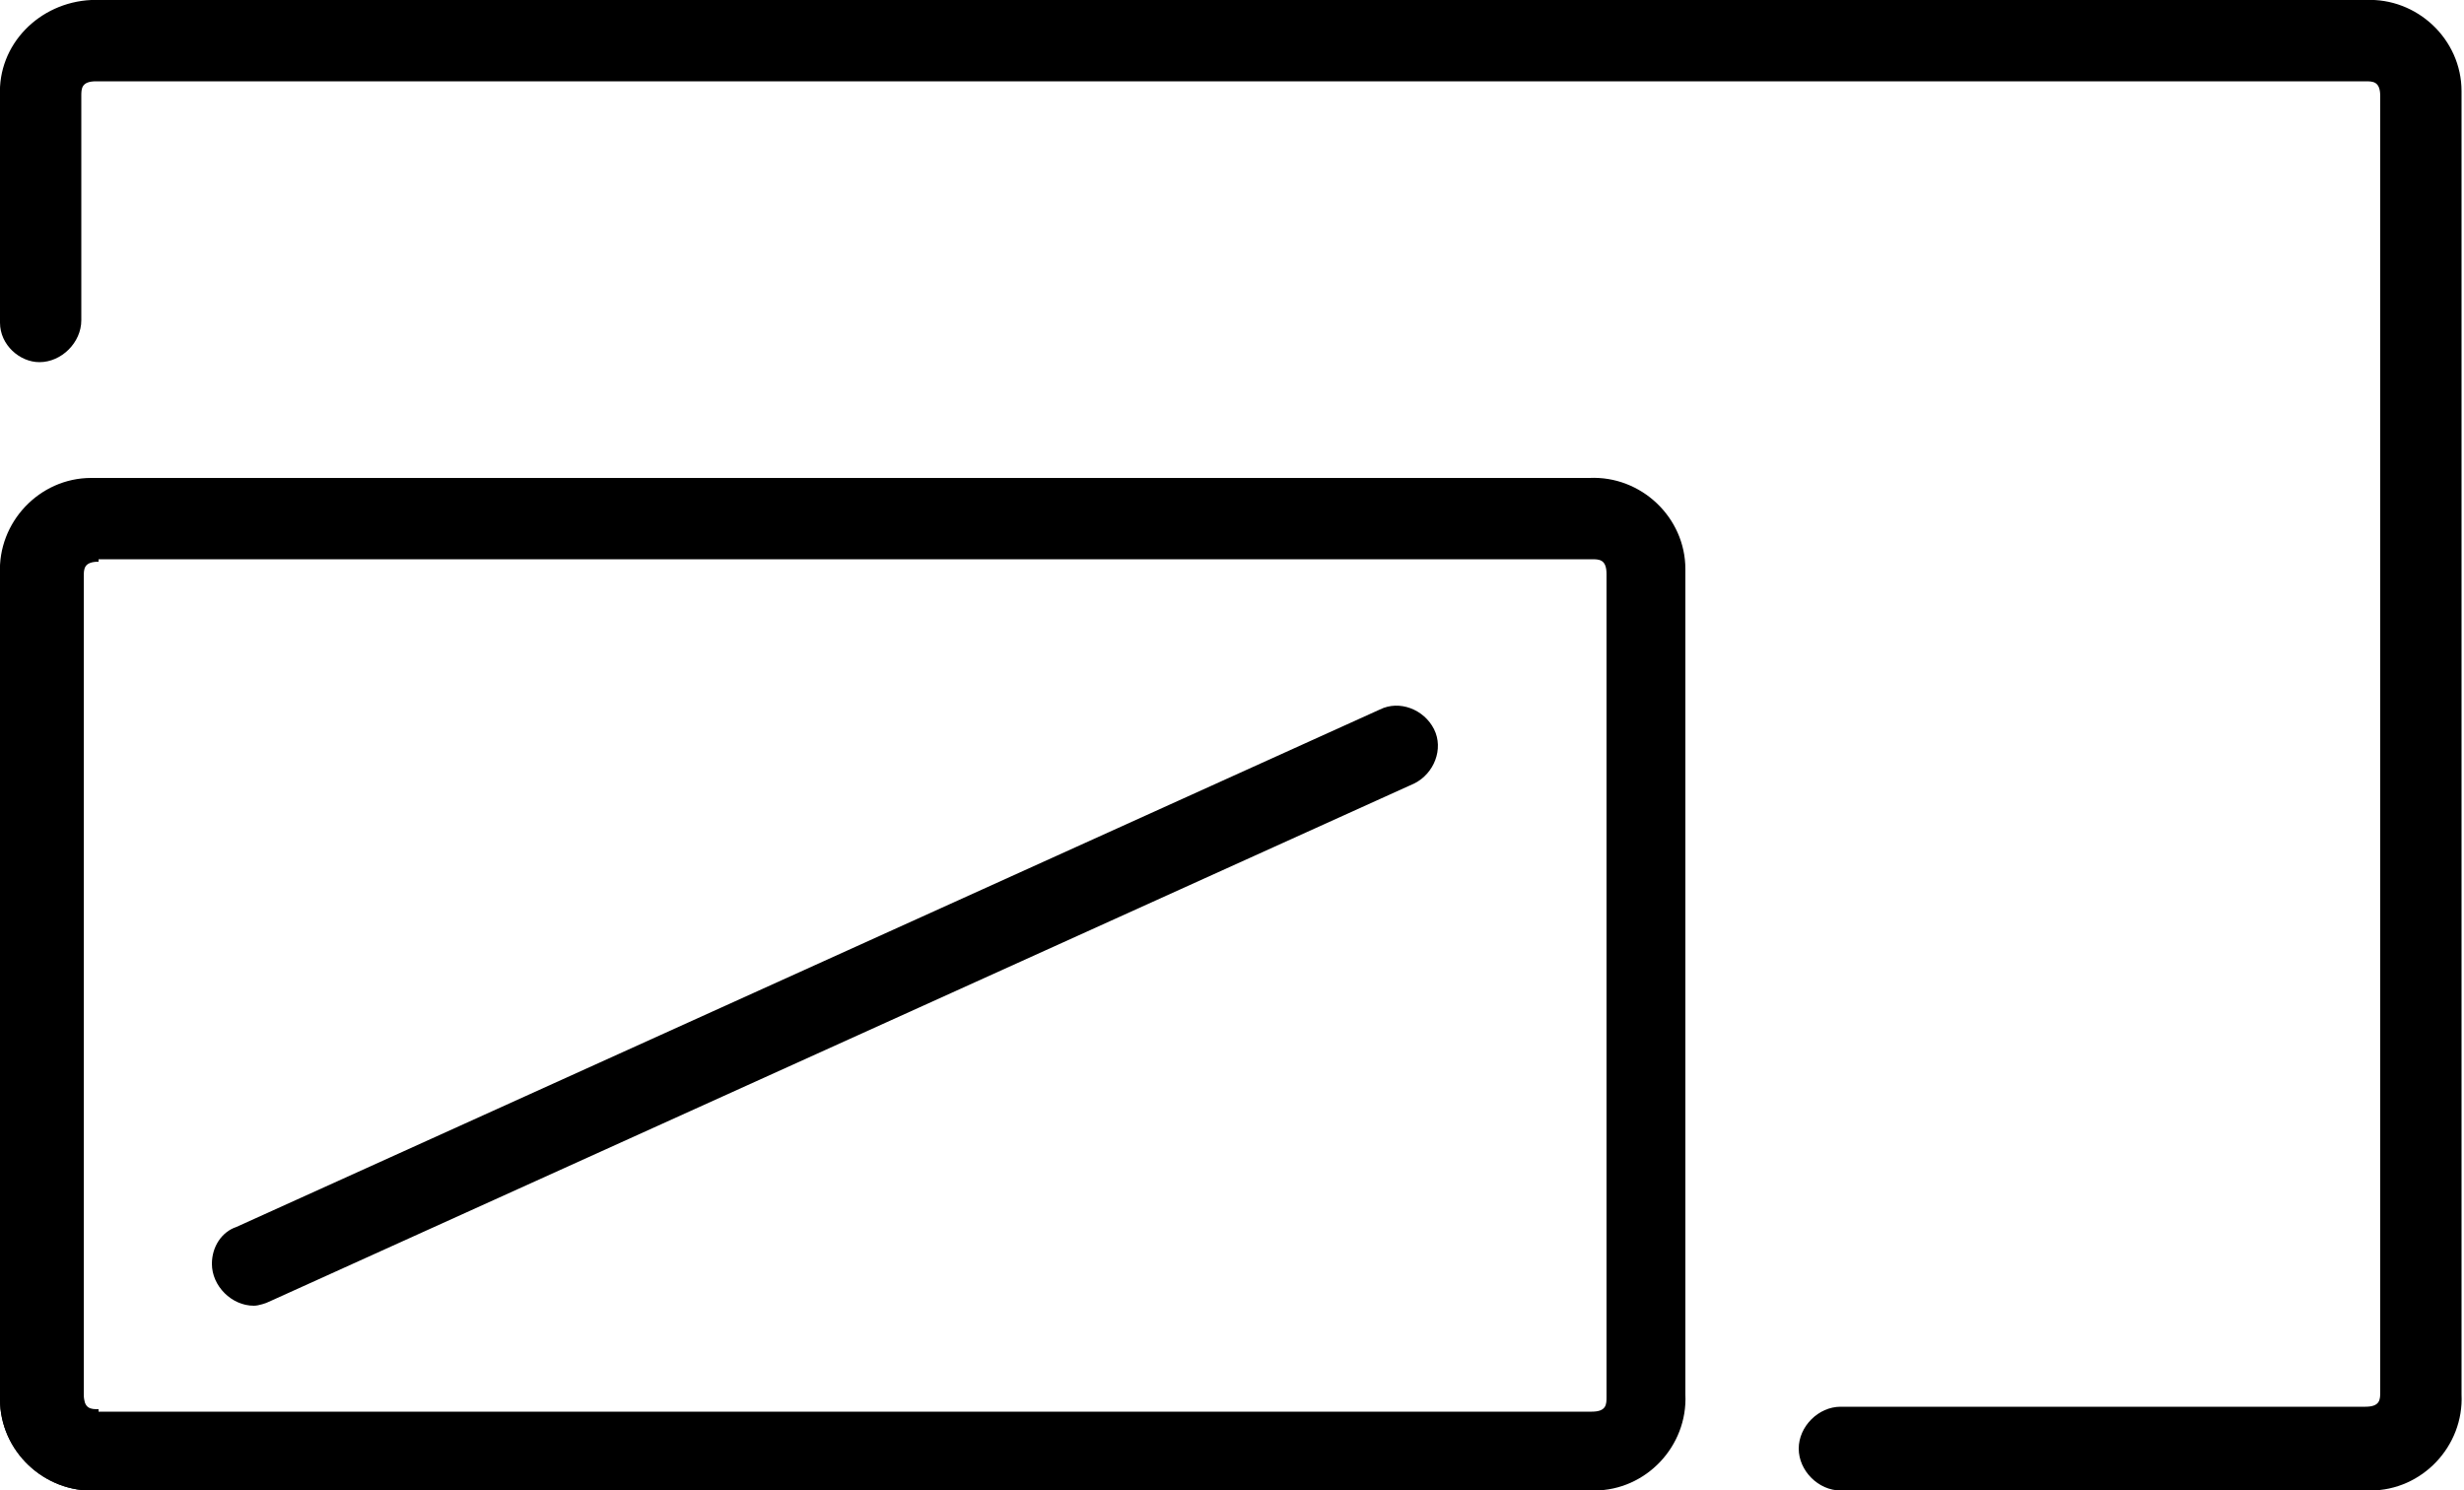
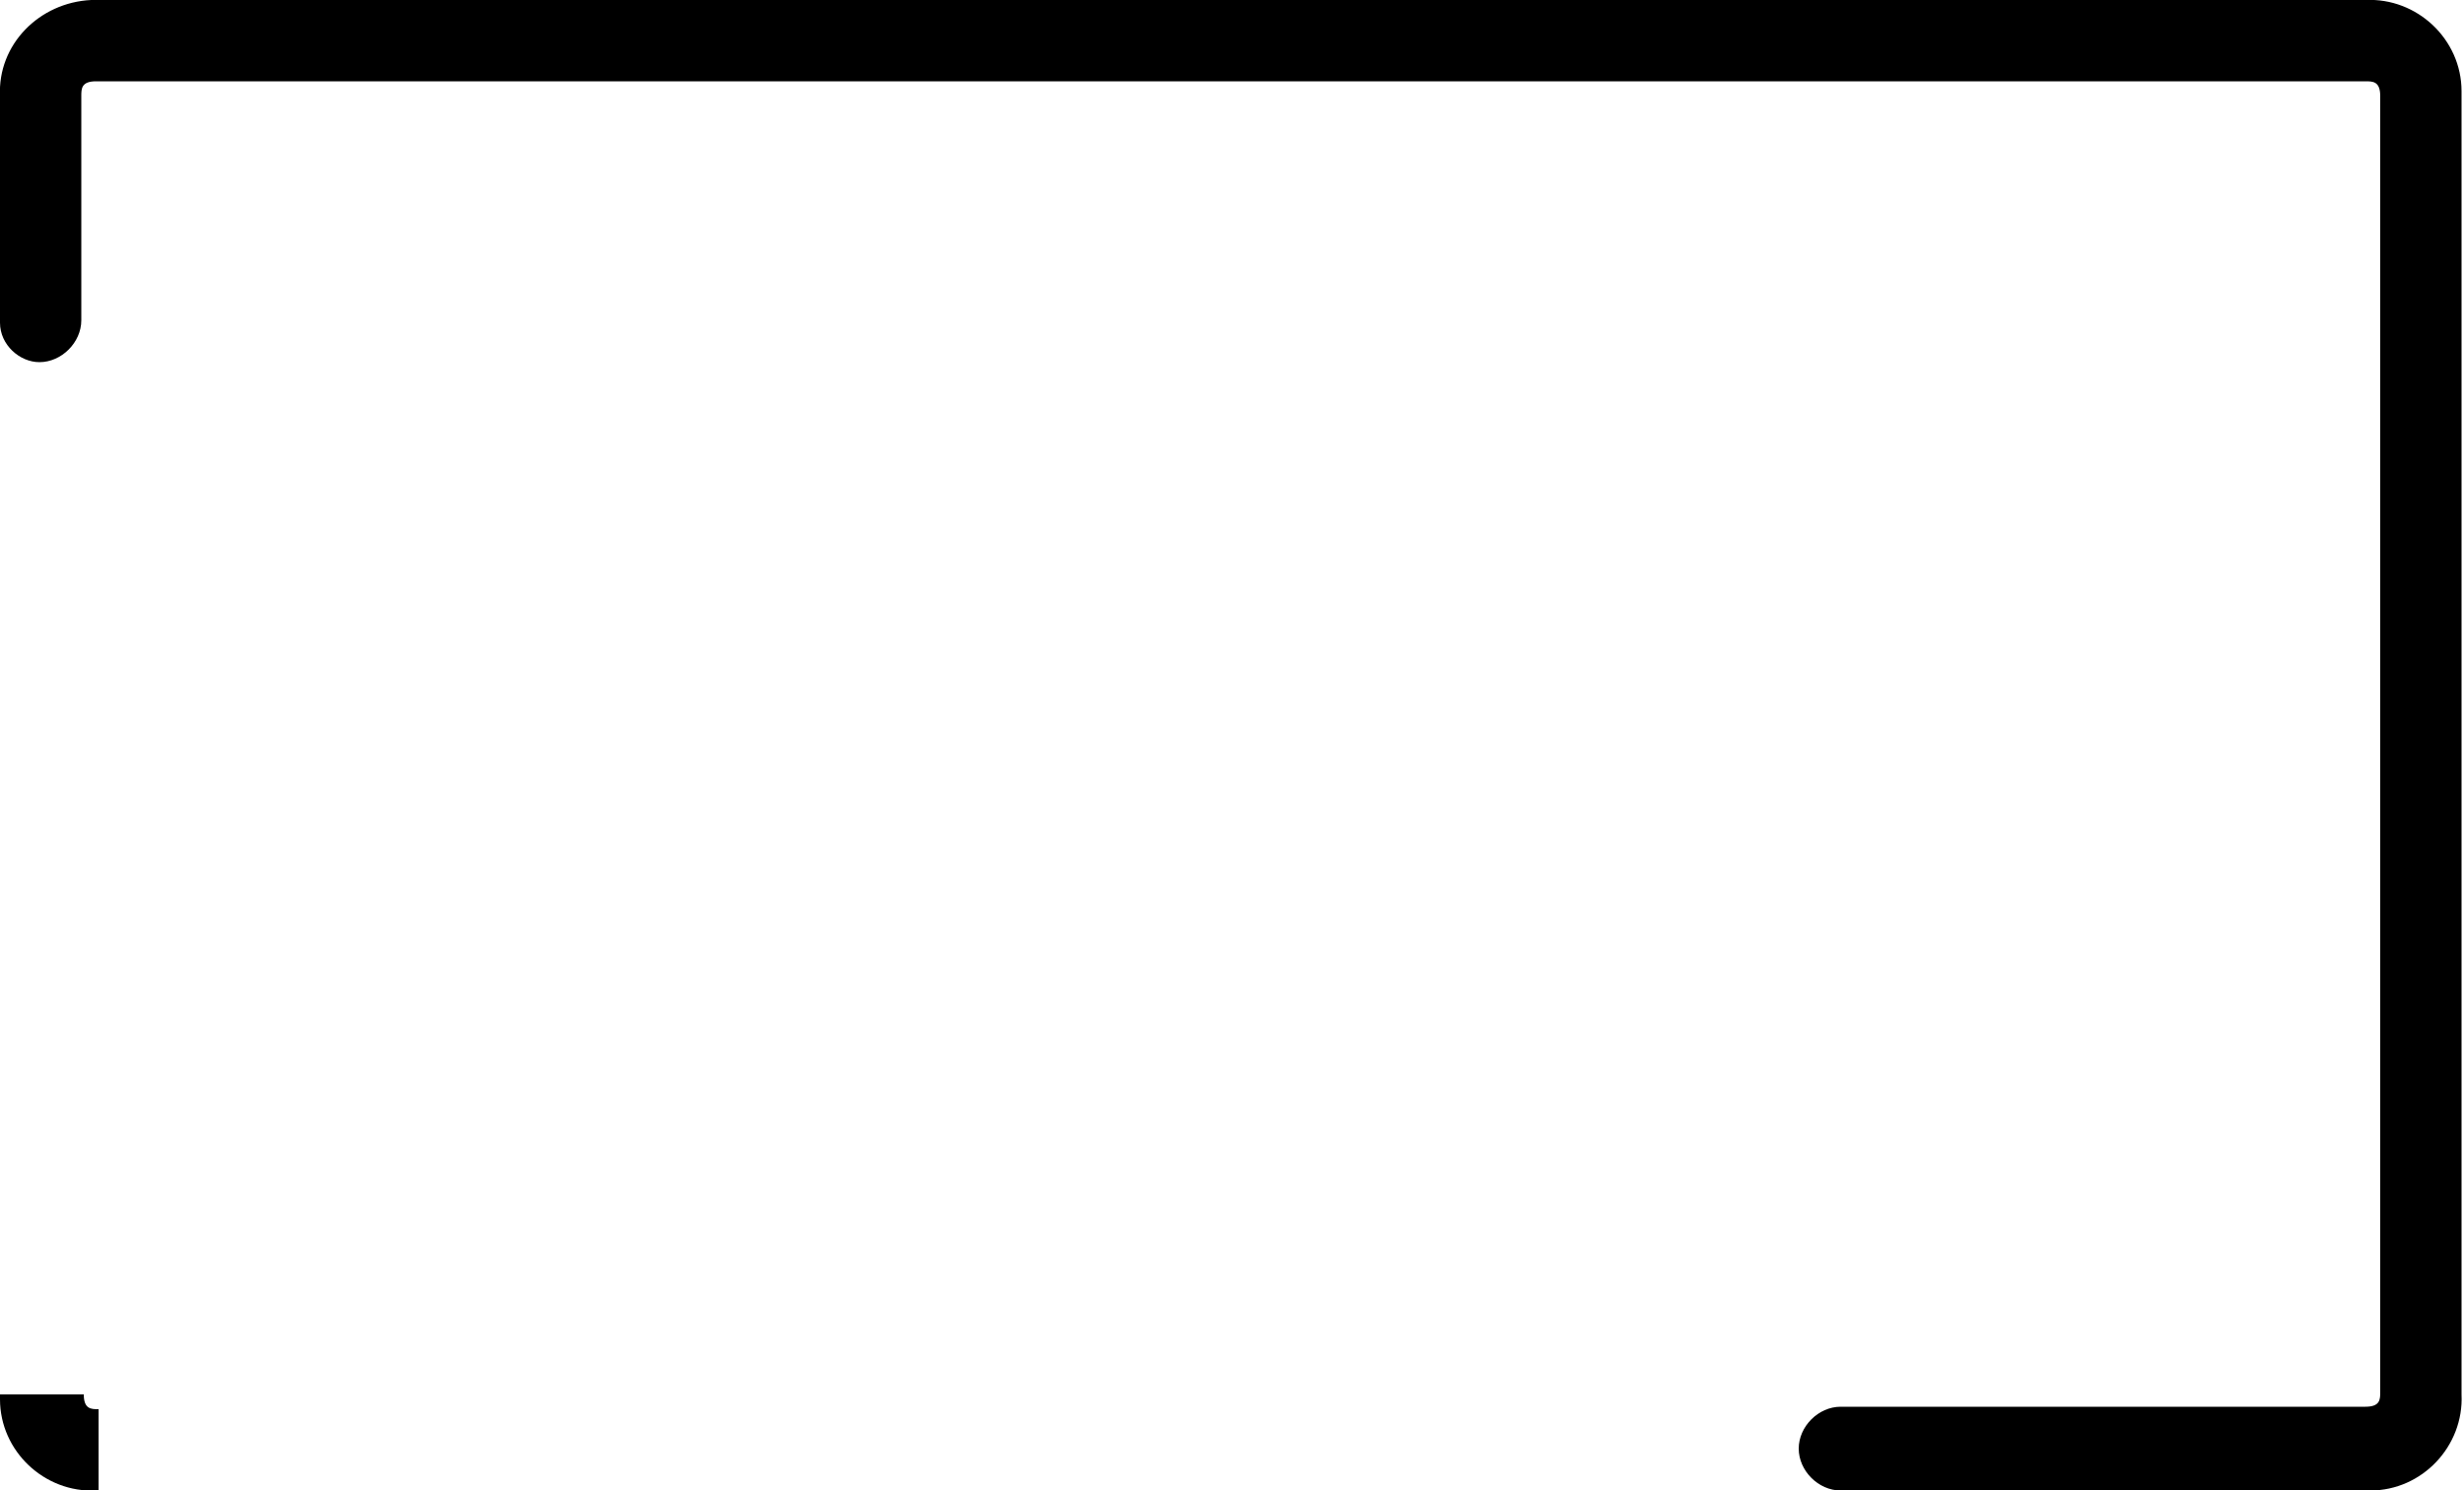
<svg xmlns="http://www.w3.org/2000/svg" version="1.1" id="Layer_1" x="0px" y="0px" viewBox="0 0 100 60.5" style="enable-background:new 0 0 100 60.5;" xml:space="preserve">
  <title>cseed_screen_size</title>
-   <path d="M64.5,60.5H3.9c-2.1,0.1-3.9-1.6-3.9-3.7c0-0.1,0-0.1,0-0.2V23.3c-0.1-2.1,1.6-3.9,3.7-3.9c0.1,0,0.1,0,0.2,0h60.6  c2.1-0.1,3.9,1.6,3.9,3.7c0,0.1,0,0.1,0,0.2v33.3c0.1,2.1-1.6,3.9-3.7,3.9C64.7,60.5,64.6,60.5,64.5,60.5z M4,22.8  c-0.6,0-0.6,0.3-0.6,0.6v33.3c0,0.6,0.3,0.6,0.6,0.6h60.6c0.6,0,0.6-0.3,0.6-0.6V23.3c0-0.6-0.3-0.6-0.6-0.6H4z" />
  <path d="M3.9,60.5c-2.1,0.1-3.9-1.6-3.9-3.7c0-0.1,0-0.1,0-0.2h1.7l1.7,0c0,0.6,0.3,0.6,0.6,0.6V60.5z" />
  <path d="M96.1,60.5H74.7c-0.9,0-1.7-0.8-1.7-1.7c0-0.9,0.8-1.7,1.7-1.7h21.3c0.6,0,0.6-0.3,0.6-0.6V3.9c0-0.6-0.3-0.6-0.6-0.6H3.9  c-0.6,0-0.6,0.3-0.6,0.6v9.1c0,0.9-0.8,1.7-1.7,1.7C0.8,14.7,0,14,0,13.1V3.9C-0.1,1.8,1.6,0.1,3.7,0c0.1,0,0.1,0,0.2,0h92.1  c2.1-0.1,3.9,1.6,3.9,3.7c0,0.1,0,0.2,0,0.2v52.7c0.1,2.1-1.6,3.9-3.7,3.9C96.2,60.5,96.1,60.5,96.1,60.5z" />
-   <path d="M10.3,53c-0.9,0-1.7-0.8-1.7-1.7c0-0.7,0.4-1.3,1-1.5l46.4-21c0.8-0.4,1.8,0,2.2,0.8s0,1.8-0.8,2.2L11,52.8  C10.8,52.9,10.5,53,10.3,53z" />
</svg>